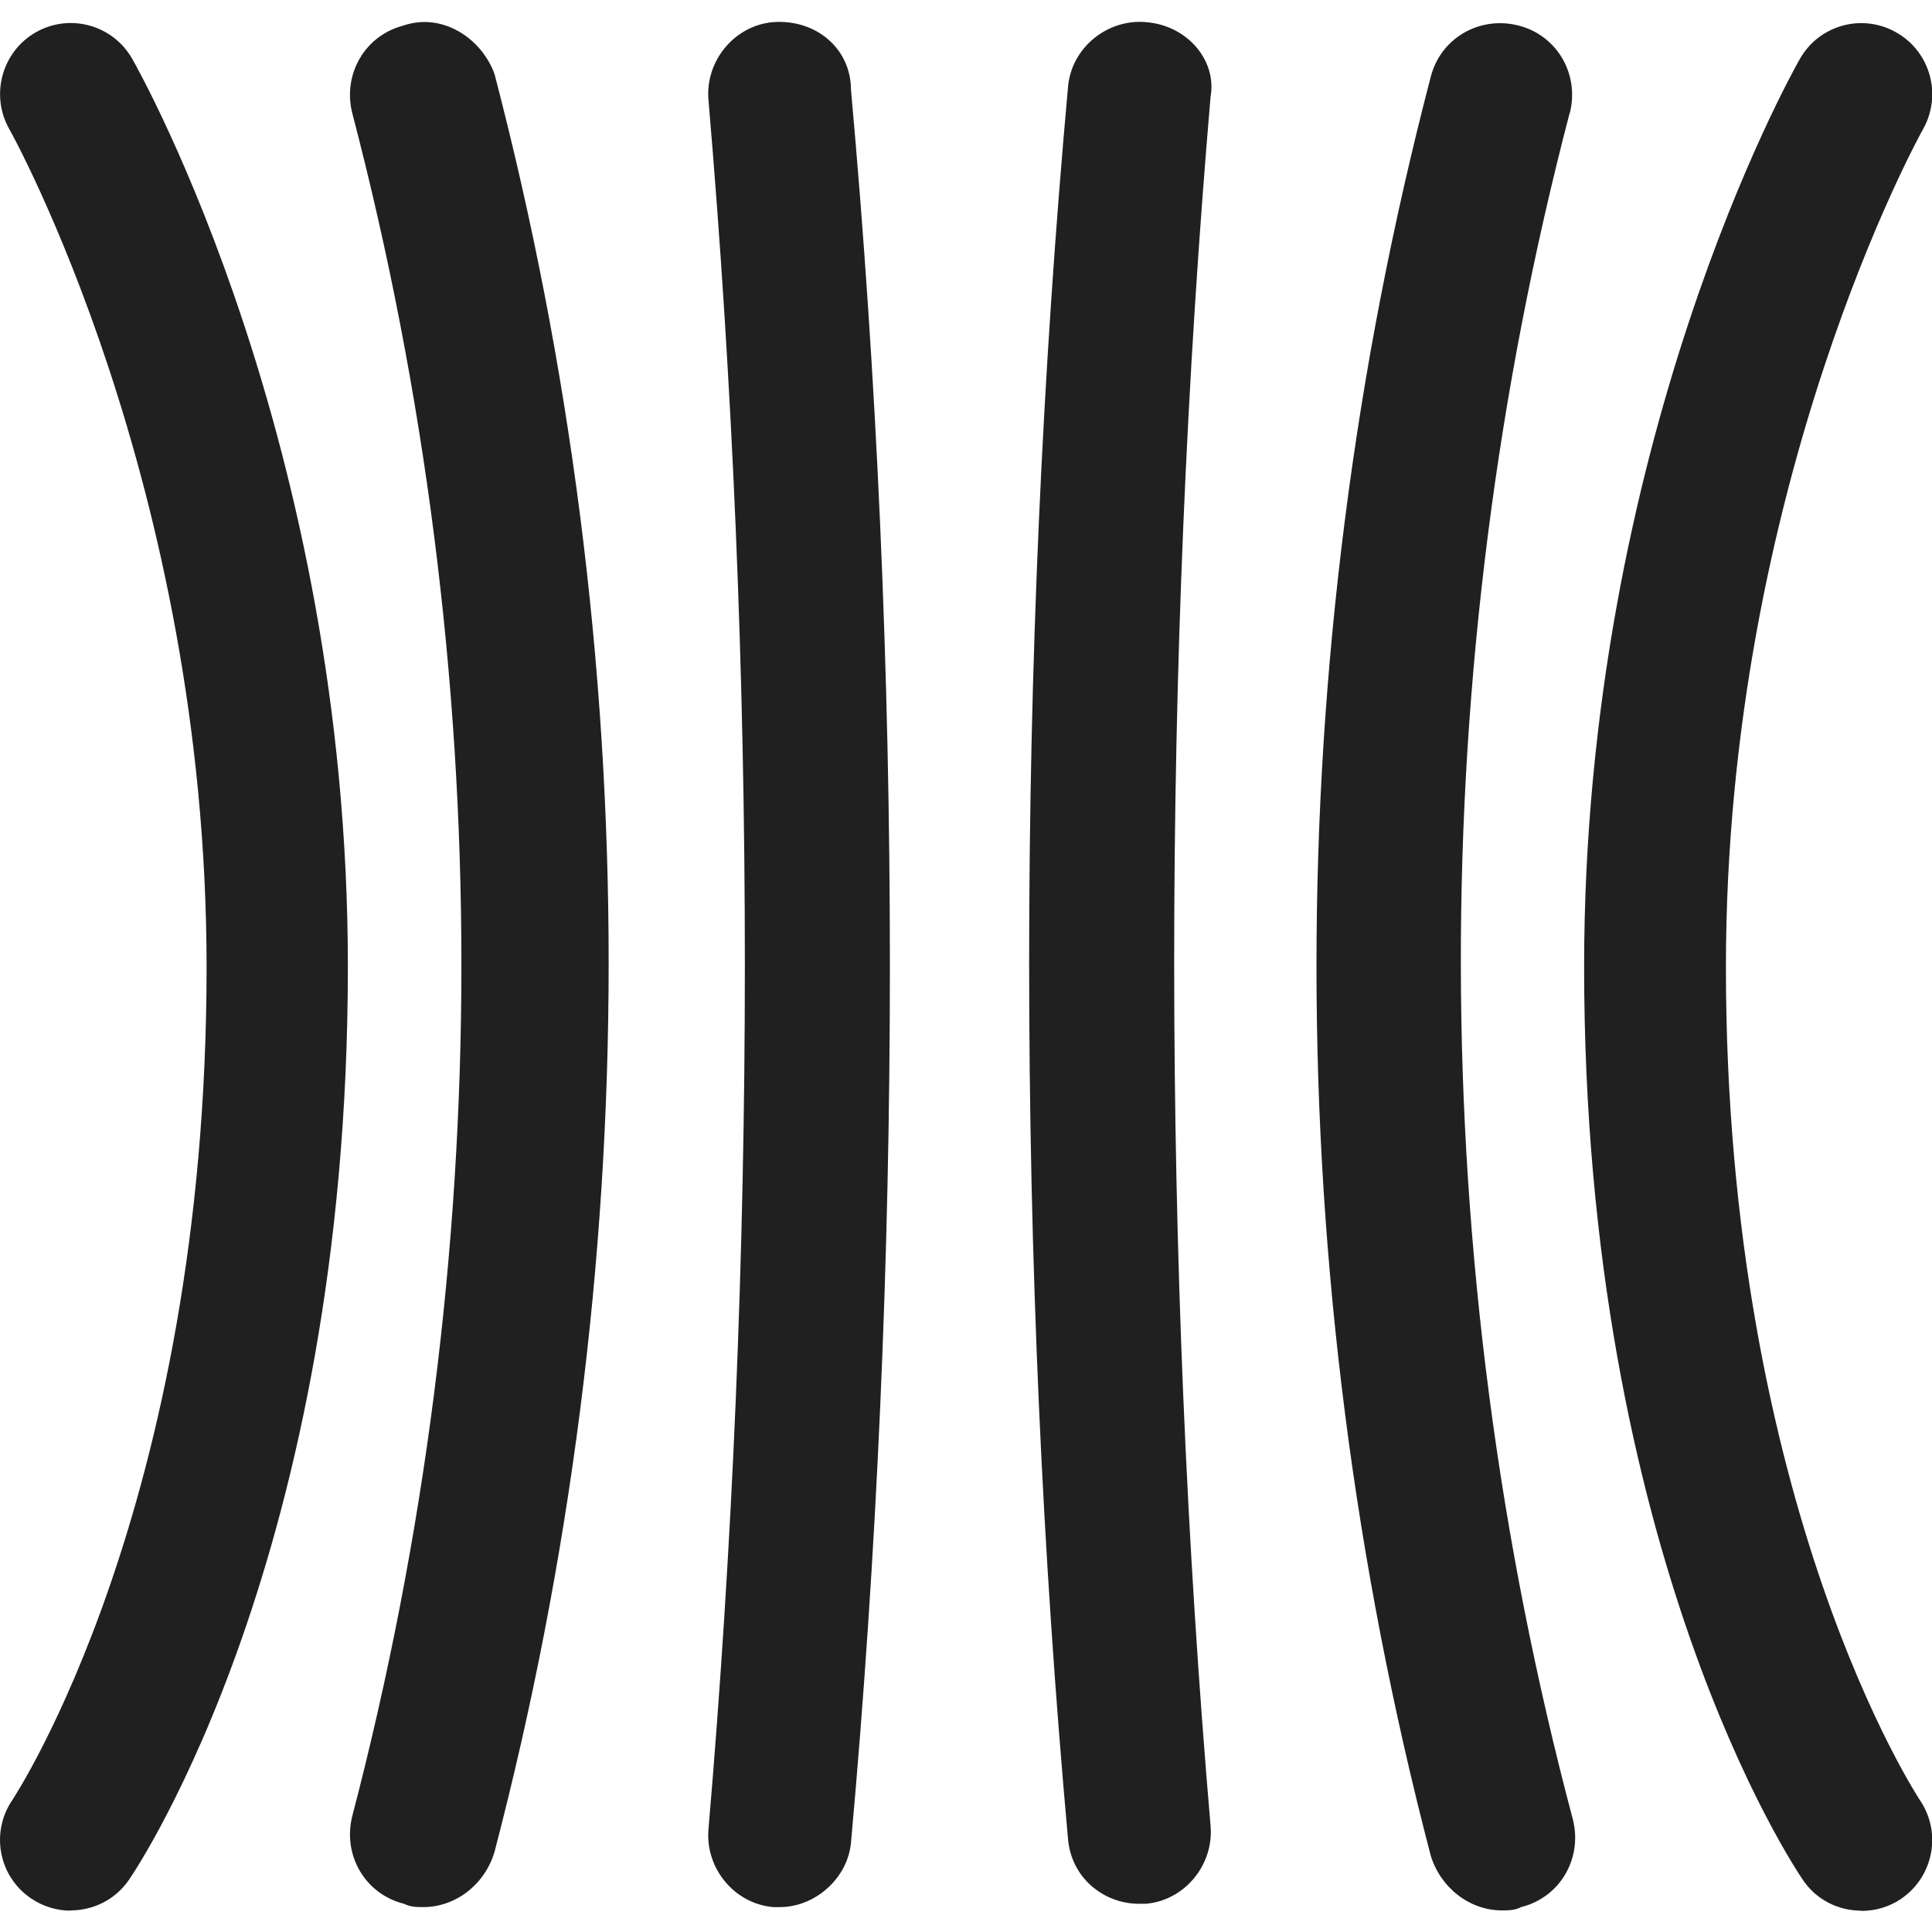
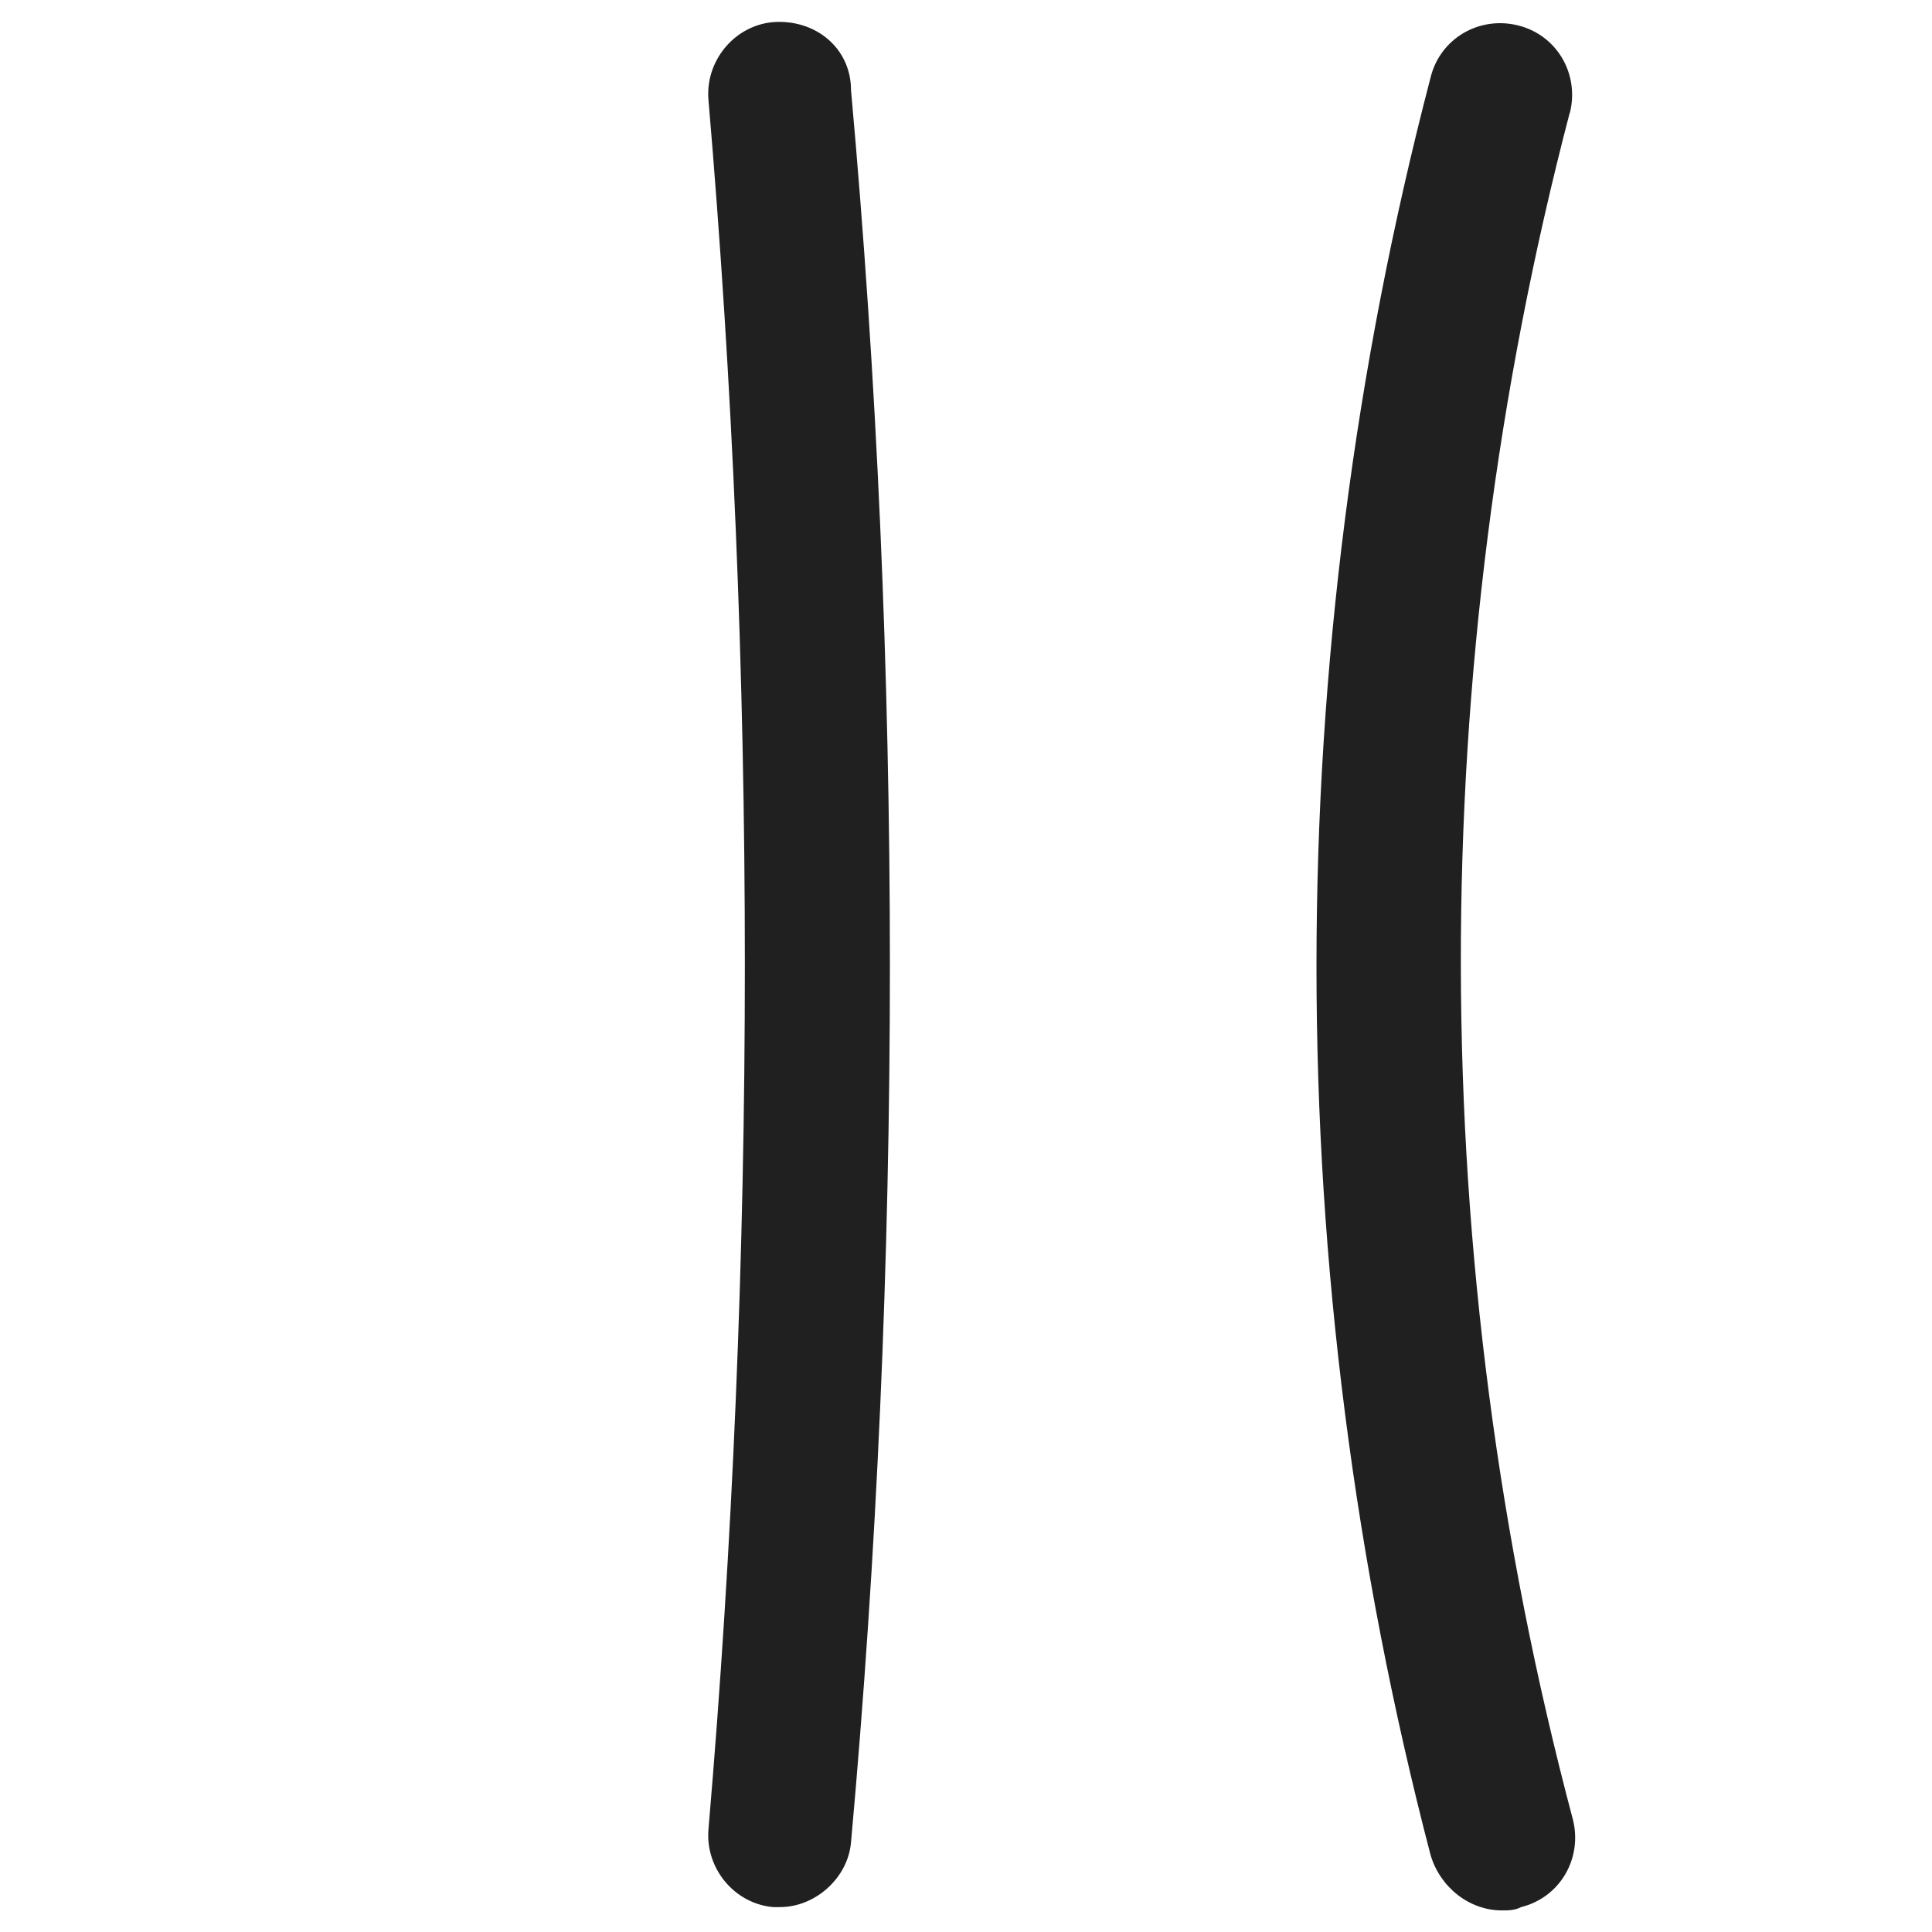
<svg xmlns="http://www.w3.org/2000/svg" aria-hidden="true" data-sanitized-aria-hidden="true" height="76.03" role="presentation" viewBox="0 0 76.03 76.03" width="76.03">
  <title>Textured Compression</title>
  <g fill="#202020">
-     <path d="m15.9 1c-1.53.38-2.42 1.91-2.04 3.44 5.73 21.92 5.73 45.12 0 67.04-.38 1.53.51 3.06 2.04 3.44.26.13.51.13.76.13 1.27 0 2.42-.89 2.8-2.17 5.99-22.94 5.99-47.03 0-69.97-.51-1.4-2.04-2.42-3.57-1.91z" fill="#202020" />
    <path d="m30.43.87c-1.53.13-2.68 1.53-2.55 3.06 1.91 22.3 1.91 45.75 0 68.06-.13 1.53 1.02 2.93 2.55 3.06h.26c1.4 0 2.68-1.15 2.8-2.55 2.04-22.56 2.04-46.39 0-68.95 0-1.66-1.4-2.8-3.06-2.68z" fill="#202020" />
-     <path d="m45.09.87c-1.53-.13-2.93 1.02-3.06 2.55-2.04 22.56-2.04 46.39 0 68.95.13 1.53 1.4 2.55 2.8 2.55h.26c1.53-.13 2.68-1.53 2.55-3.06-1.91-22.3-1.91-45.75 0-68.06.25-1.4-.89-2.8-2.55-2.93z" fill="#202020" />
    <path d="m61.78 4.44c.38-1.53-.51-3.06-2.04-3.44s-3.06.51-3.44 2.04c-5.99 22.94-5.99 47.03 0 69.97.38 1.27 1.53 2.17 2.8 2.17.26 0 .51 0 .76-.13 1.53-.38 2.42-1.91 2.04-3.44-5.86-22.05-5.86-45.24-.13-67.16z" fill="#202020" />
-     <path d="m73.24 75.19c-.89 0-1.76-.42-2.29-1.21-.35-.51-8.61-12.83-8.61-35.93 0-20.58 8.14-35.12 8.49-35.73.76-1.34 2.46-1.81 3.8-1.04 1.34.76 1.8 2.46 1.05 3.8-.11.19-7.76 13.98-7.76 32.98 0 21.23 7.57 32.68 7.64 32.79.86 1.27.53 3-.74 3.87-.48.33-1.03.48-1.57.48z" fill="#202020" />
-     <path d="m2.78 75.19c-.54 0-1.09-.16-1.57-.49-1.27-.87-1.59-2.6-.72-3.87.07-.11 7.64-11.55 7.64-32.78 0-19.03-7.69-32.85-7.77-32.98-.75-1.34-.28-3.04 1.05-3.8 1.34-.76 3.03-.29 3.79 1.04.35.61 8.49 15.16 8.49 35.73 0 23.1-8.26 35.42-8.61 35.93-.54.79-1.41 1.21-2.3 1.21z" fill="#202020" />
  </g>
</svg>